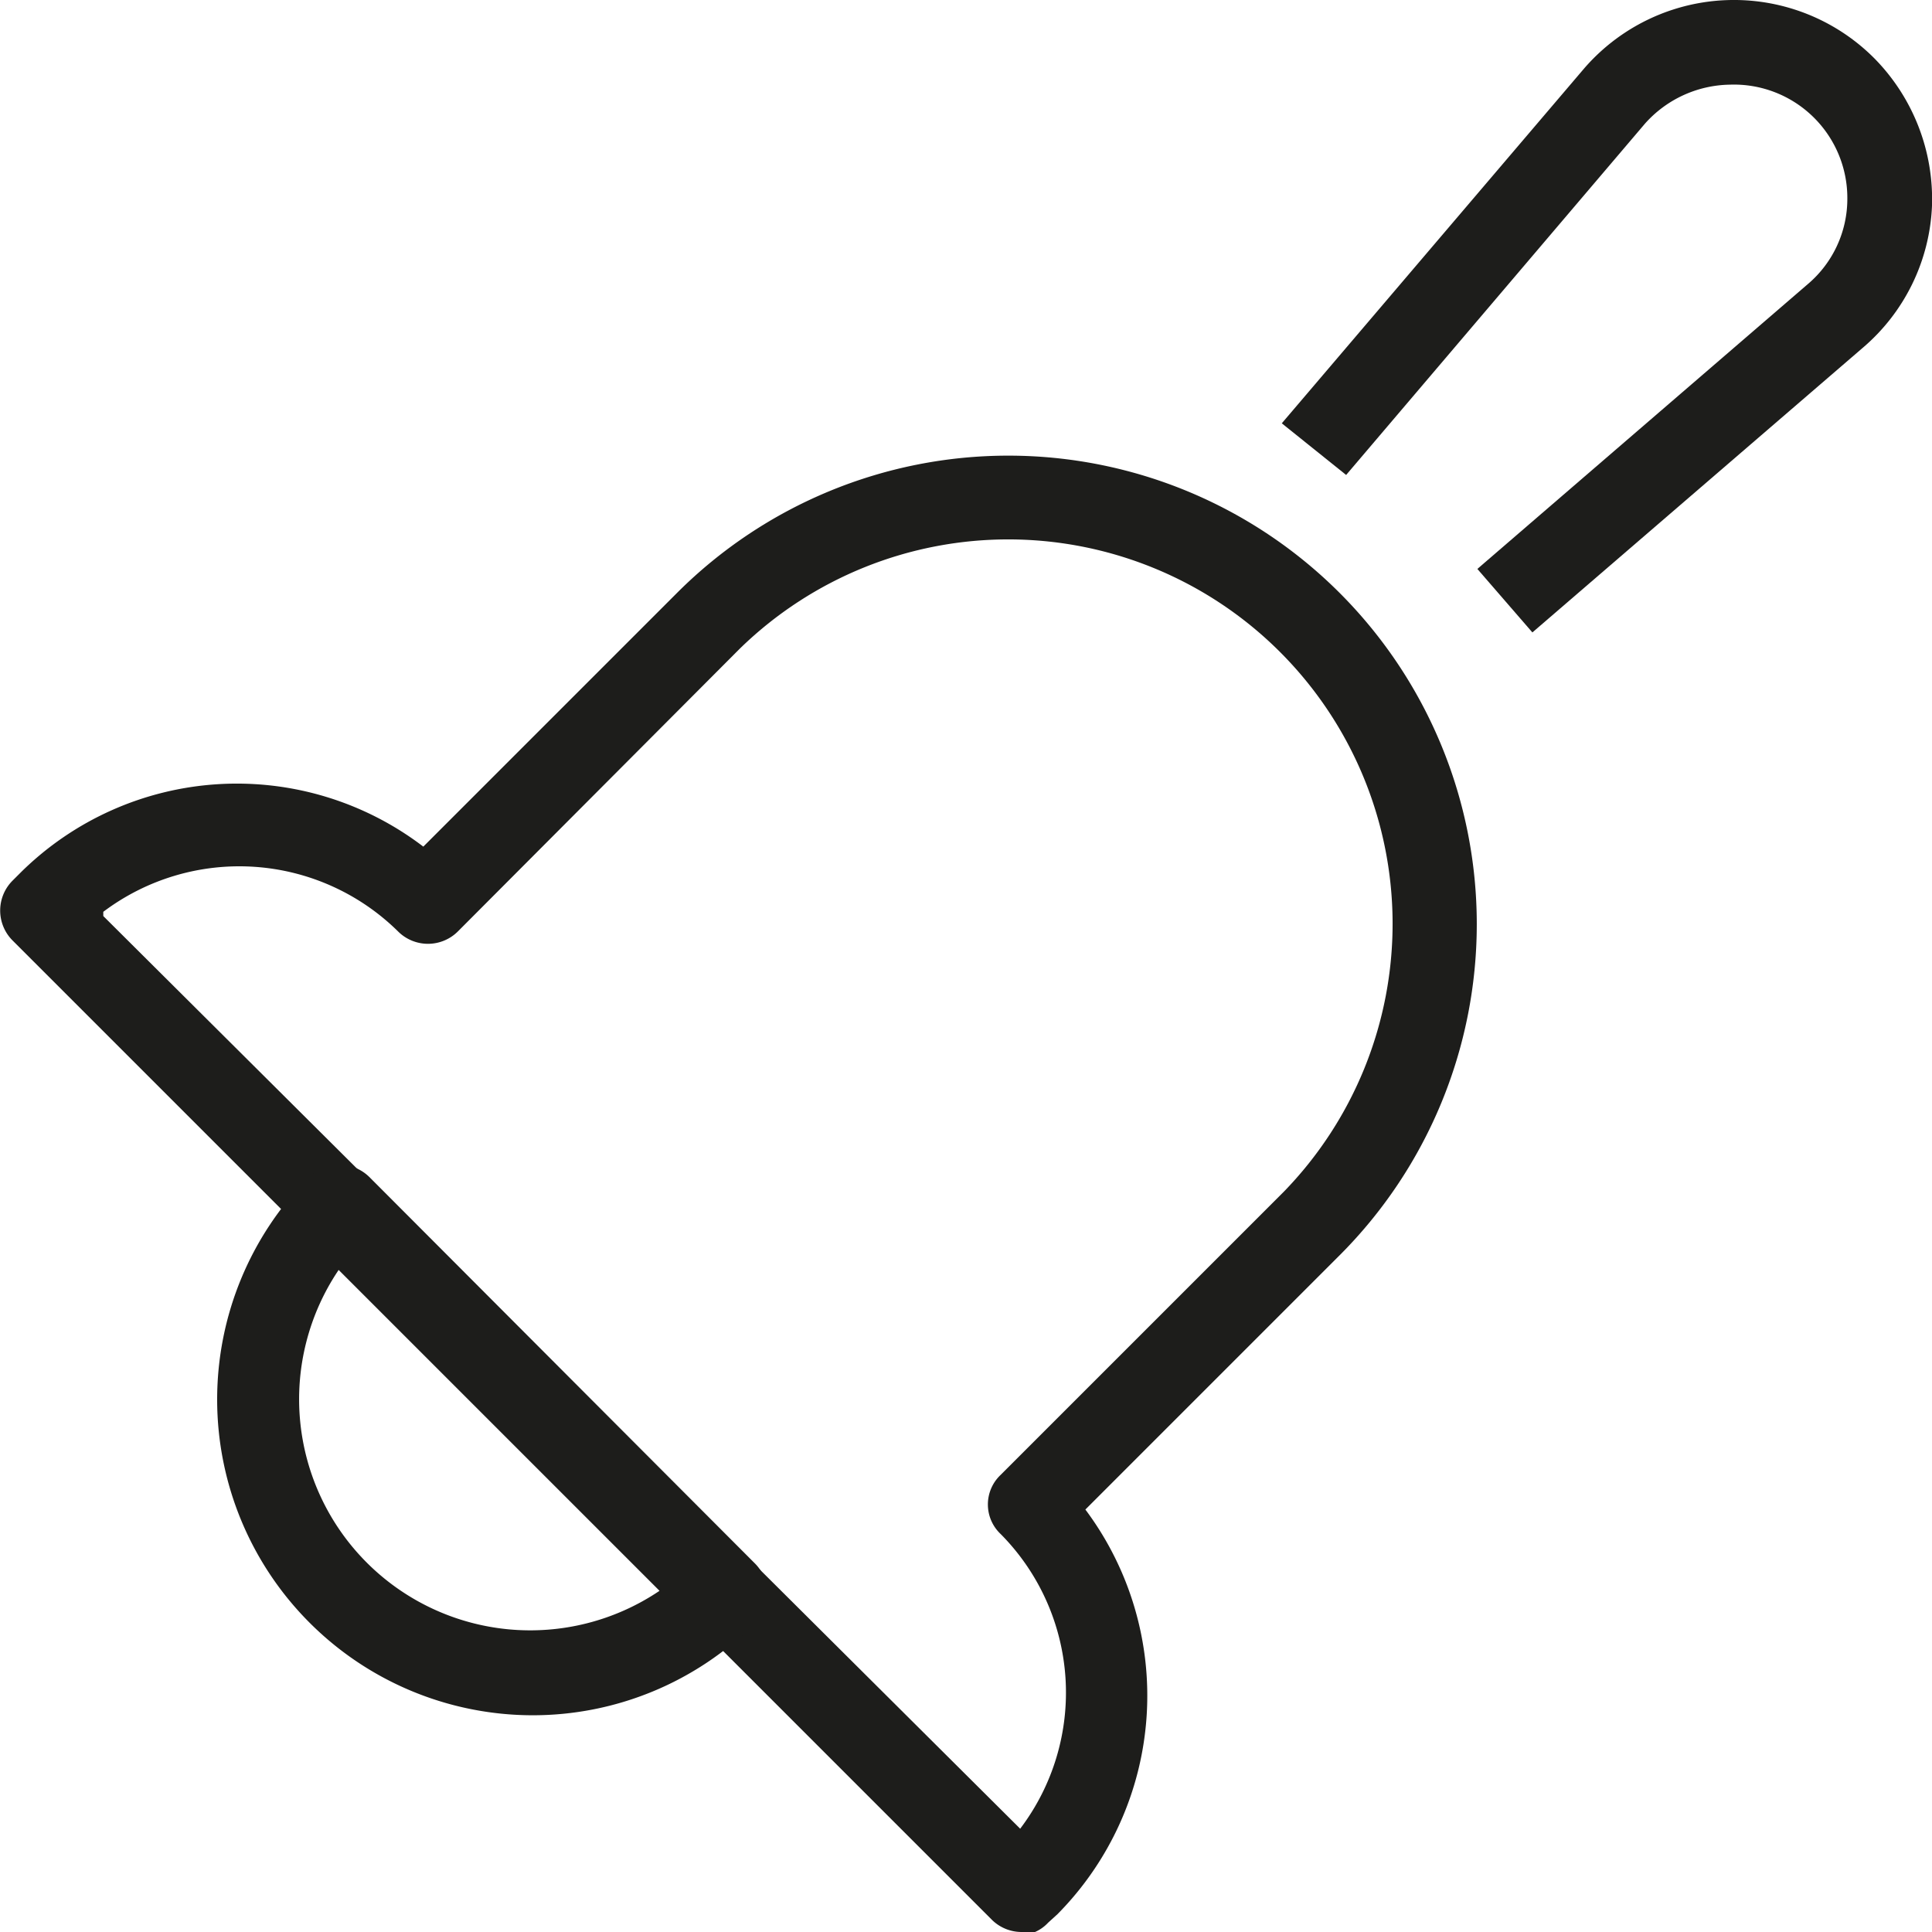
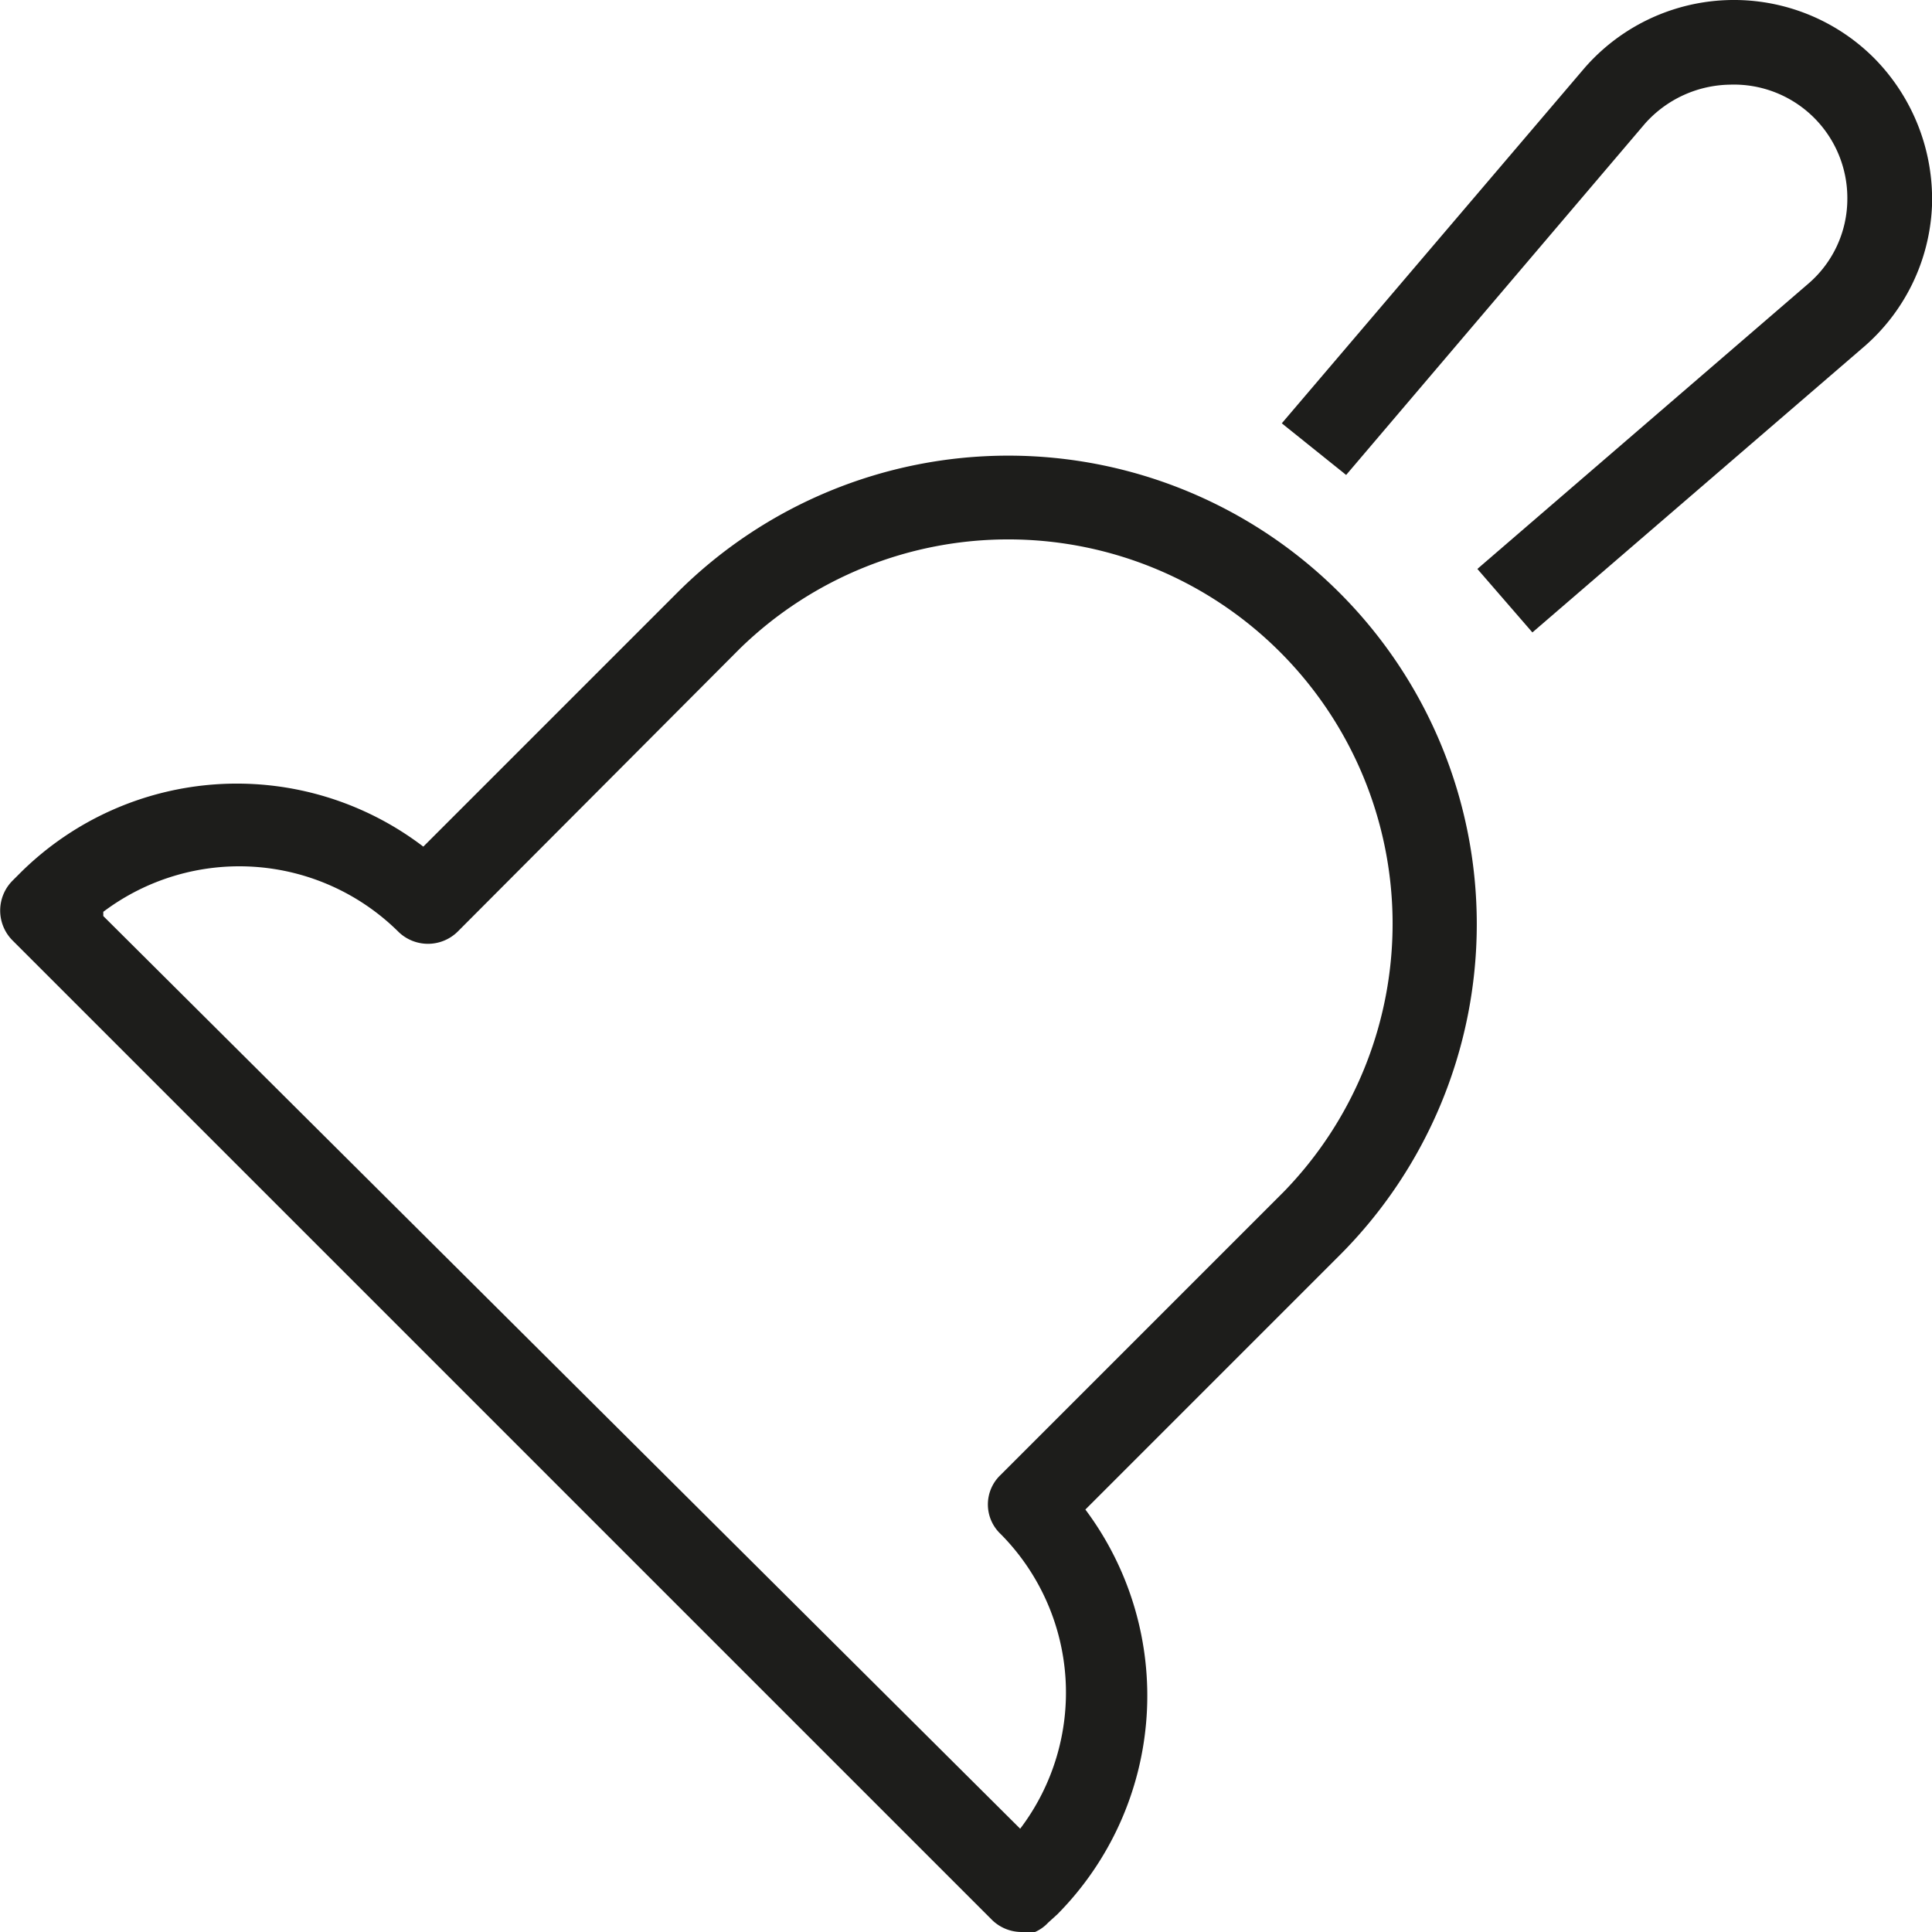
<svg xmlns="http://www.w3.org/2000/svg" viewBox="0 0 22.82 22.82">
  <defs>
    <style>.cls-1{fill:#1d1d1b;}</style>
  </defs>
  <g id="Capa_2" data-name="Capa 2">
    <g id="Layer_1" data-name="Layer 1">
      <path class="cls-1" d="M12.07,22.82a.5.5,0,0,1-.35-.14L.15,11.11a.5.5,0,0,1,0-.71l.1-.1A3.63,3.63,0,0,1,5,10L8,7a5.53,5.53,0,1,1,7.82,7.83l-3,3a3.67,3.67,0,0,1-.33,4.78l-.11.1a.47.47,0,0,1-.35.15Zm-10.85-12L12.05,21.6a2.66,2.66,0,0,0-.23-3.48.48.48,0,0,1,0-.7l3.34-3.34A4.54,4.54,0,0,0,8.74,7.66L5.41,11a.5.5,0,0,1-.71,0A2.67,2.67,0,0,0,1.22,10.77Z" />
-       <path class="cls-1" d="M6.28,20.26A3.73,3.73,0,0,1,3.65,13.9a.51.51,0,0,1,.71,0l4.56,4.57a.5.5,0,0,1,0,.7A3.71,3.71,0,0,1,6.28,20.26ZM4,15a2.73,2.73,0,0,0,3.79,3.79Z" />
      <path class="cls-1" d="M18.1,7.47l-.65-.75,3.91-3.37a1.32,1.32,0,0,0,.46-1A1.34,1.34,0,0,0,20.43,1a1.37,1.37,0,0,0-1,.46L15.9,5.61,15.14,5,18.71.81A2.34,2.34,0,0,1,22.14.69a2.37,2.37,0,0,1,.68,1.74A2.33,2.33,0,0,1,22,4.11Z" />
    </g>
  </g>
</svg>